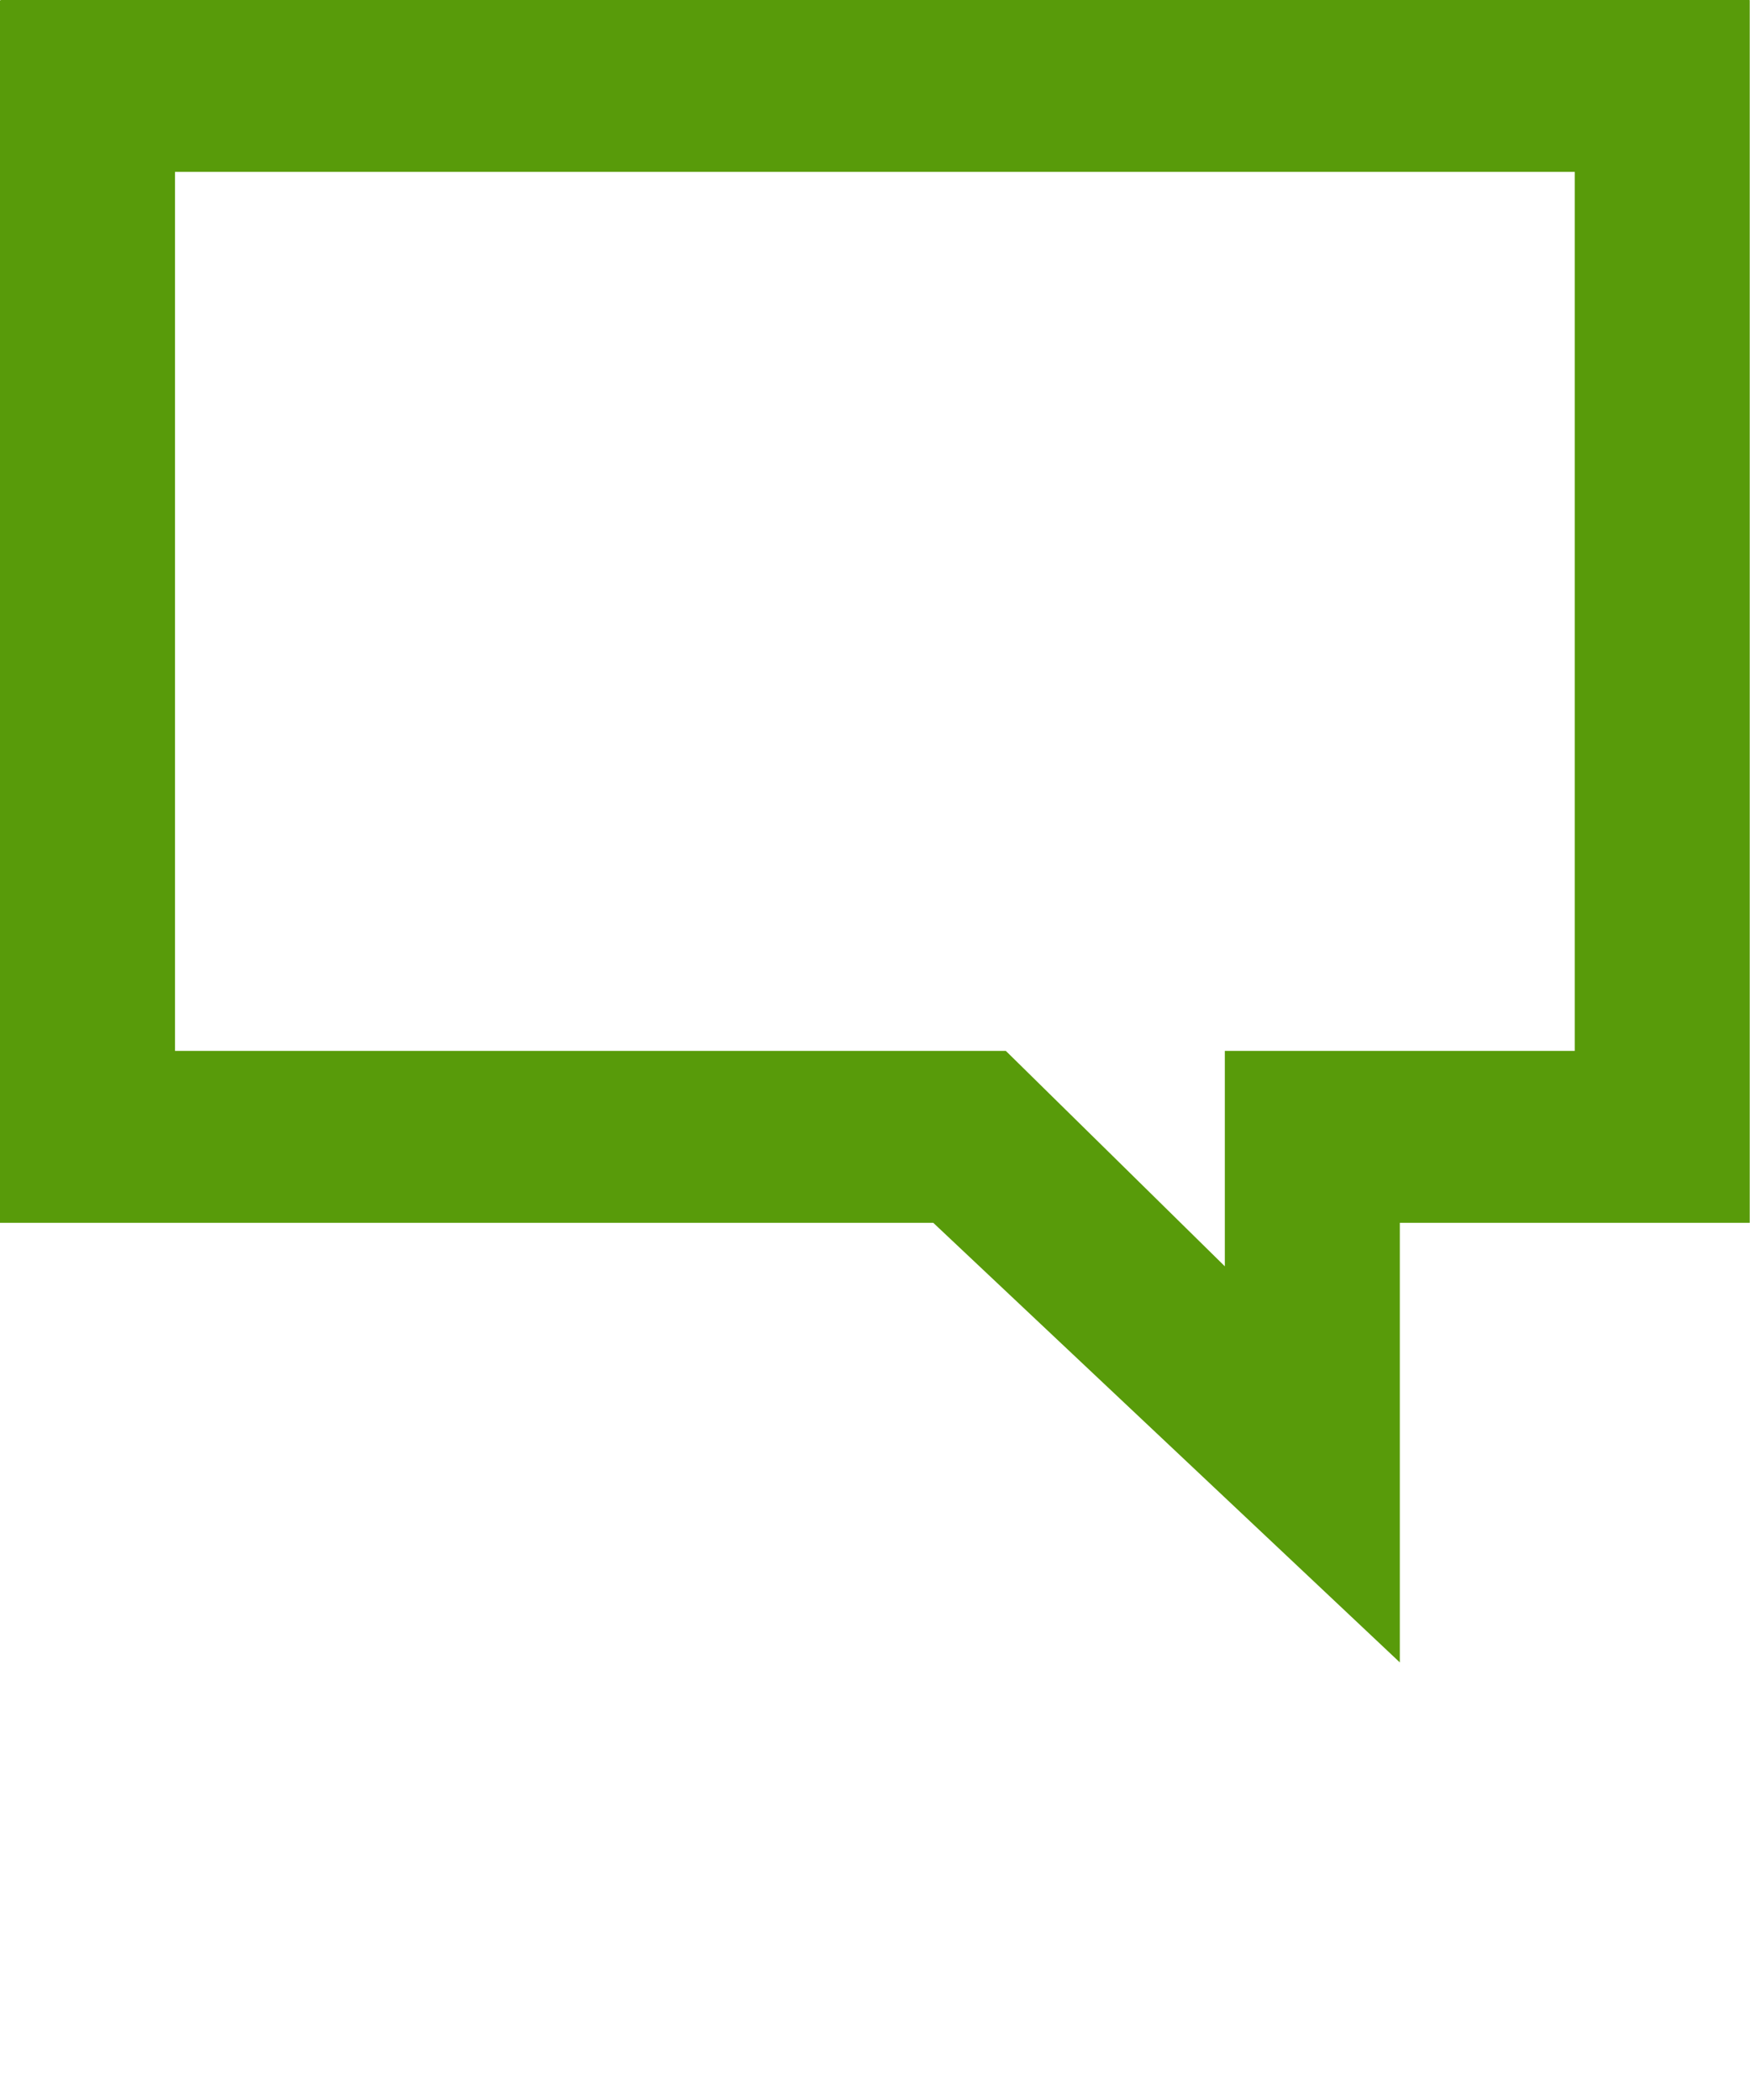
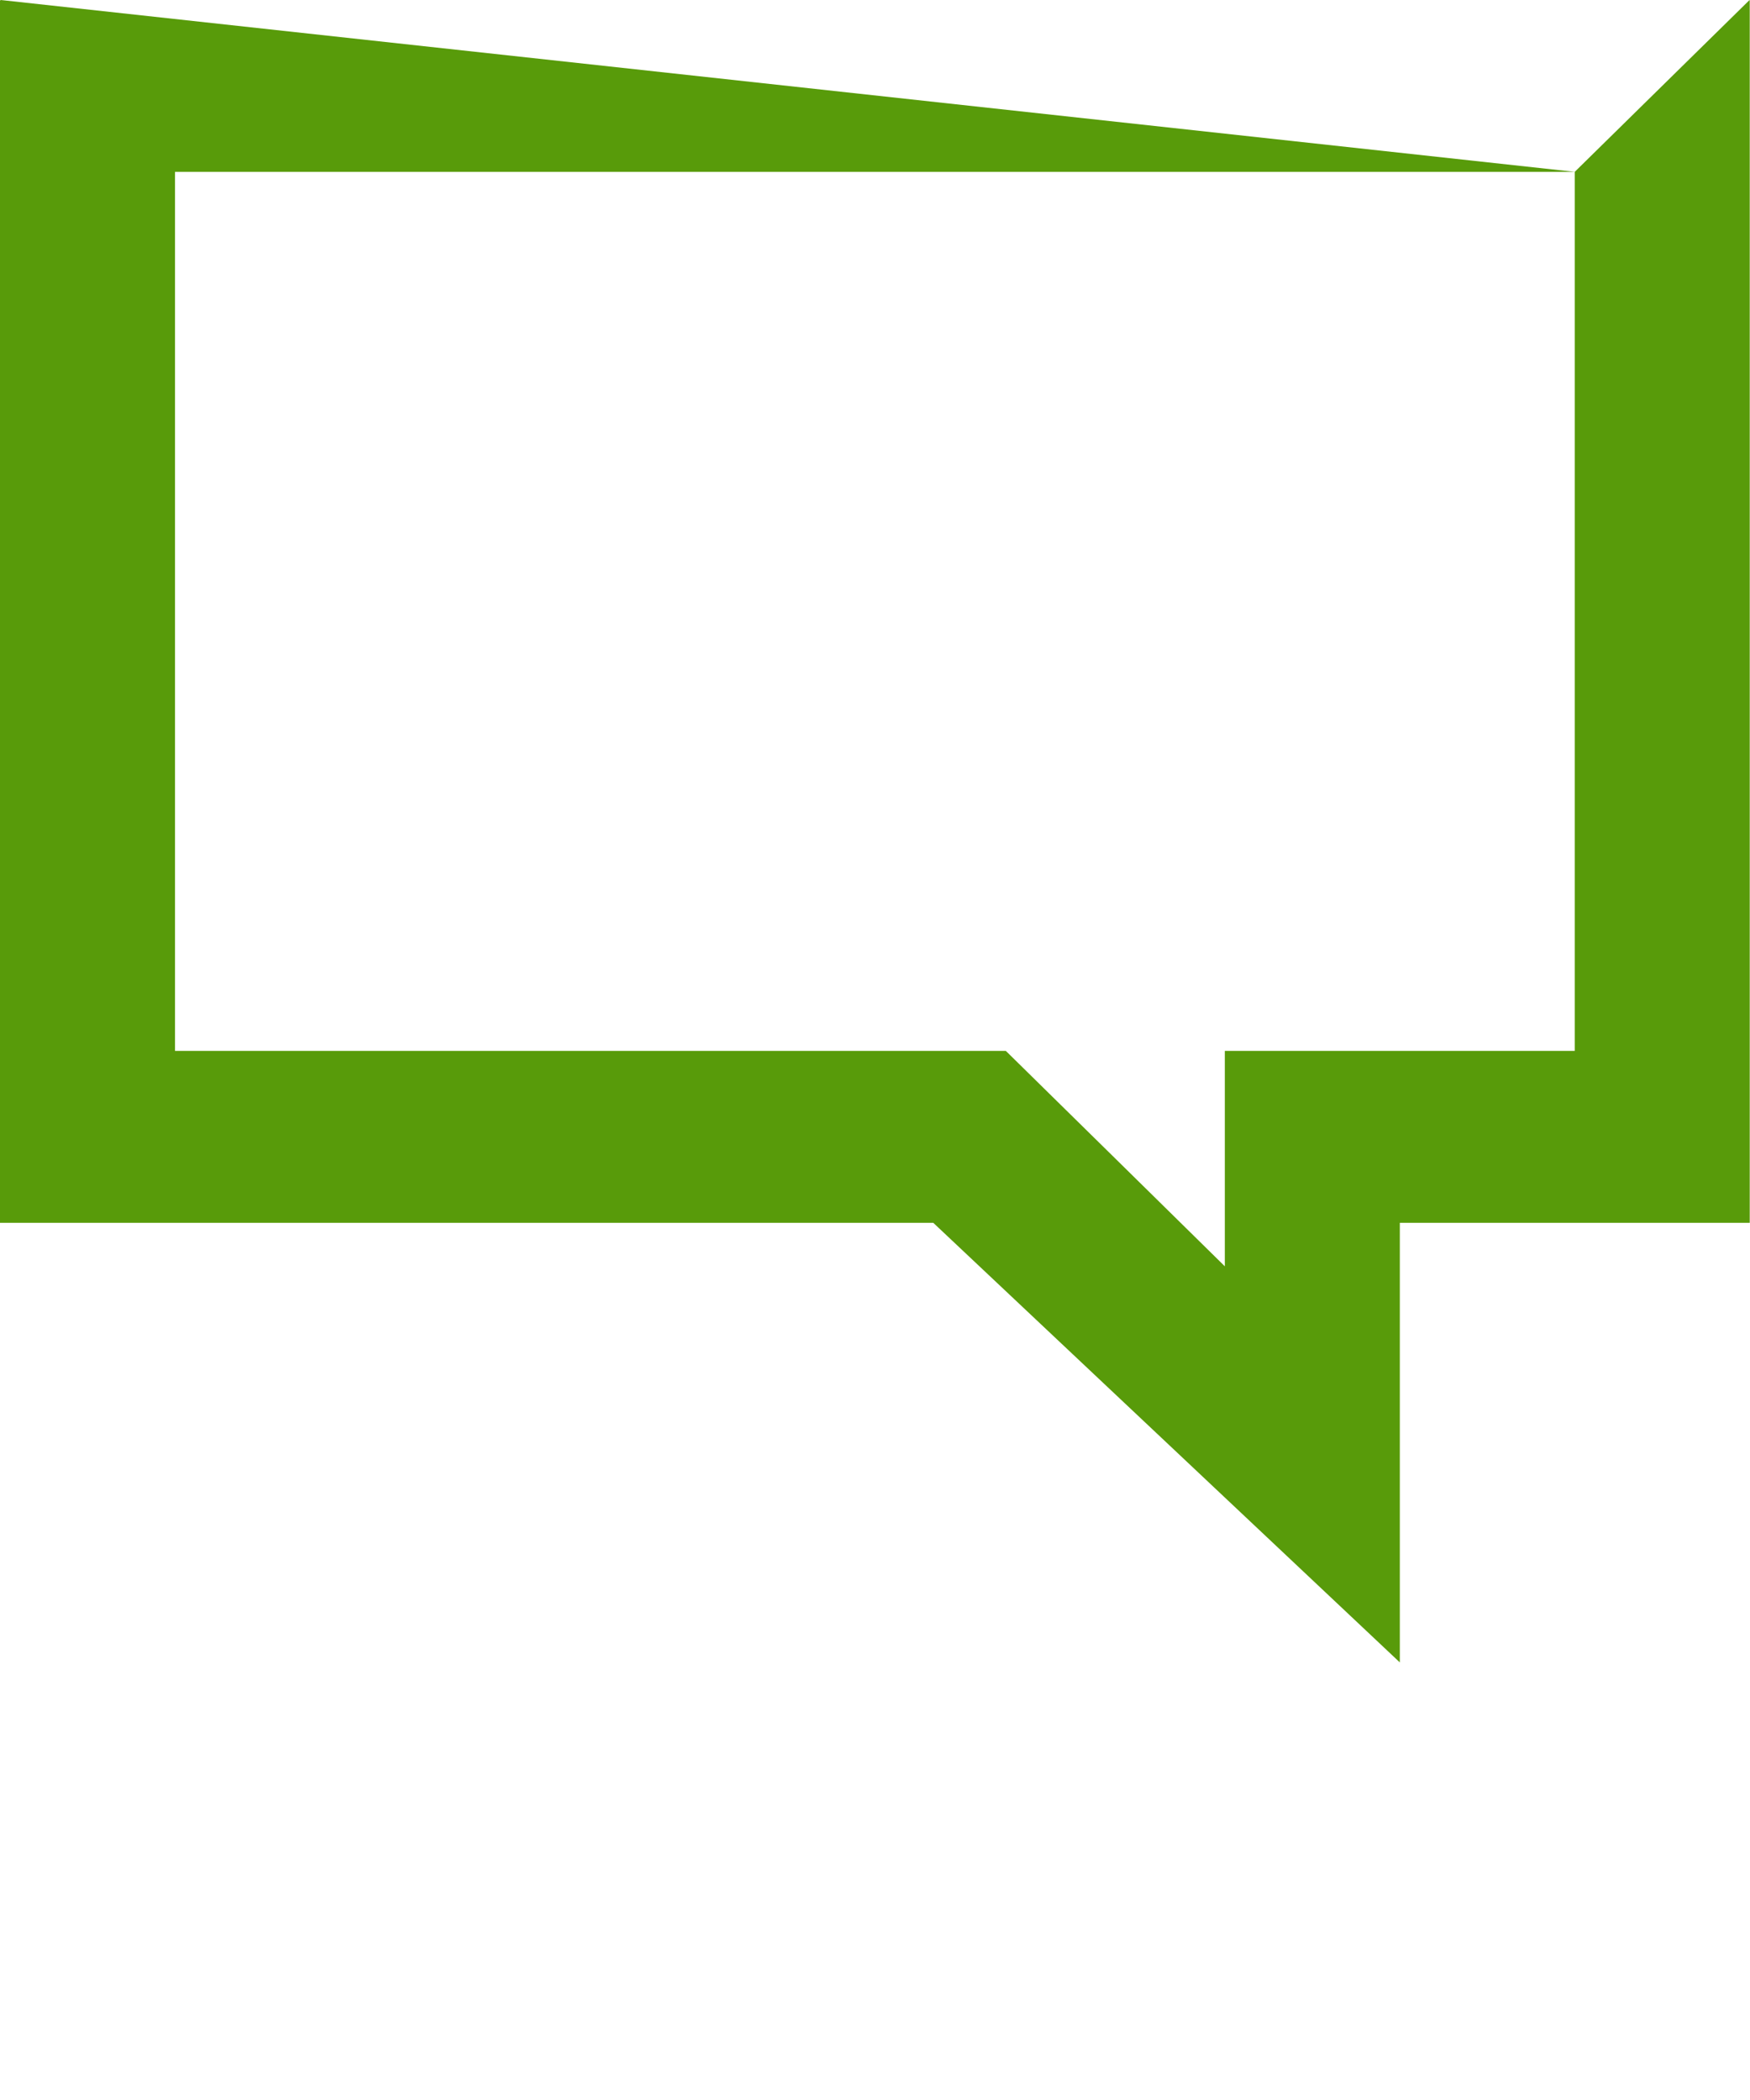
<svg xmlns="http://www.w3.org/2000/svg" width="20px" height="24px">
-   <path fill-rule="evenodd" fill="rgb(88, 155, 10)" d="M17.997,1.964 C17.997,3.196 17.997,10.781 17.997,12.010 C16.494,12.010 15.454,12.010 13.998,12.010 C13.998,13.095 13.998,13.375 13.998,14.472 C13.031,13.521 12.458,12.956 11.495,12.010 C7.267,12.010 4.675,12.010 2.000,12.010 L2.000,1.964 C4.002,1.964 15.995,1.964 17.997,1.964 M19.995,-0.000 L0.009,-0.000 L0.009,0.003 L-0.000,0.003 L-0.000,13.975 L10.666,13.975 L15.998,18.999 L15.998,13.975 C18.340,13.975 17.655,13.975 19.997,13.975 L19.997,0.003 L19.995,0.003 L19.995,-0.000 L19.995,-0.000 Z" />
+   <path fill-rule="evenodd" fill="rgb(88, 155, 10)" d="M17.997,1.964 C17.997,3.196 17.997,10.781 17.997,12.010 C16.494,12.010 15.454,12.010 13.998,12.010 C13.998,13.095 13.998,13.375 13.998,14.472 C13.031,13.521 12.458,12.956 11.495,12.010 C7.267,12.010 4.675,12.010 2.000,12.010 L2.000,1.964 C4.002,1.964 15.995,1.964 17.997,1.964 L0.009,-0.000 L0.009,0.003 L-0.000,0.003 L-0.000,13.975 L10.666,13.975 L15.998,18.999 L15.998,13.975 C18.340,13.975 17.655,13.975 19.997,13.975 L19.997,0.003 L19.995,0.003 L19.995,-0.000 L19.995,-0.000 Z" />
</svg>